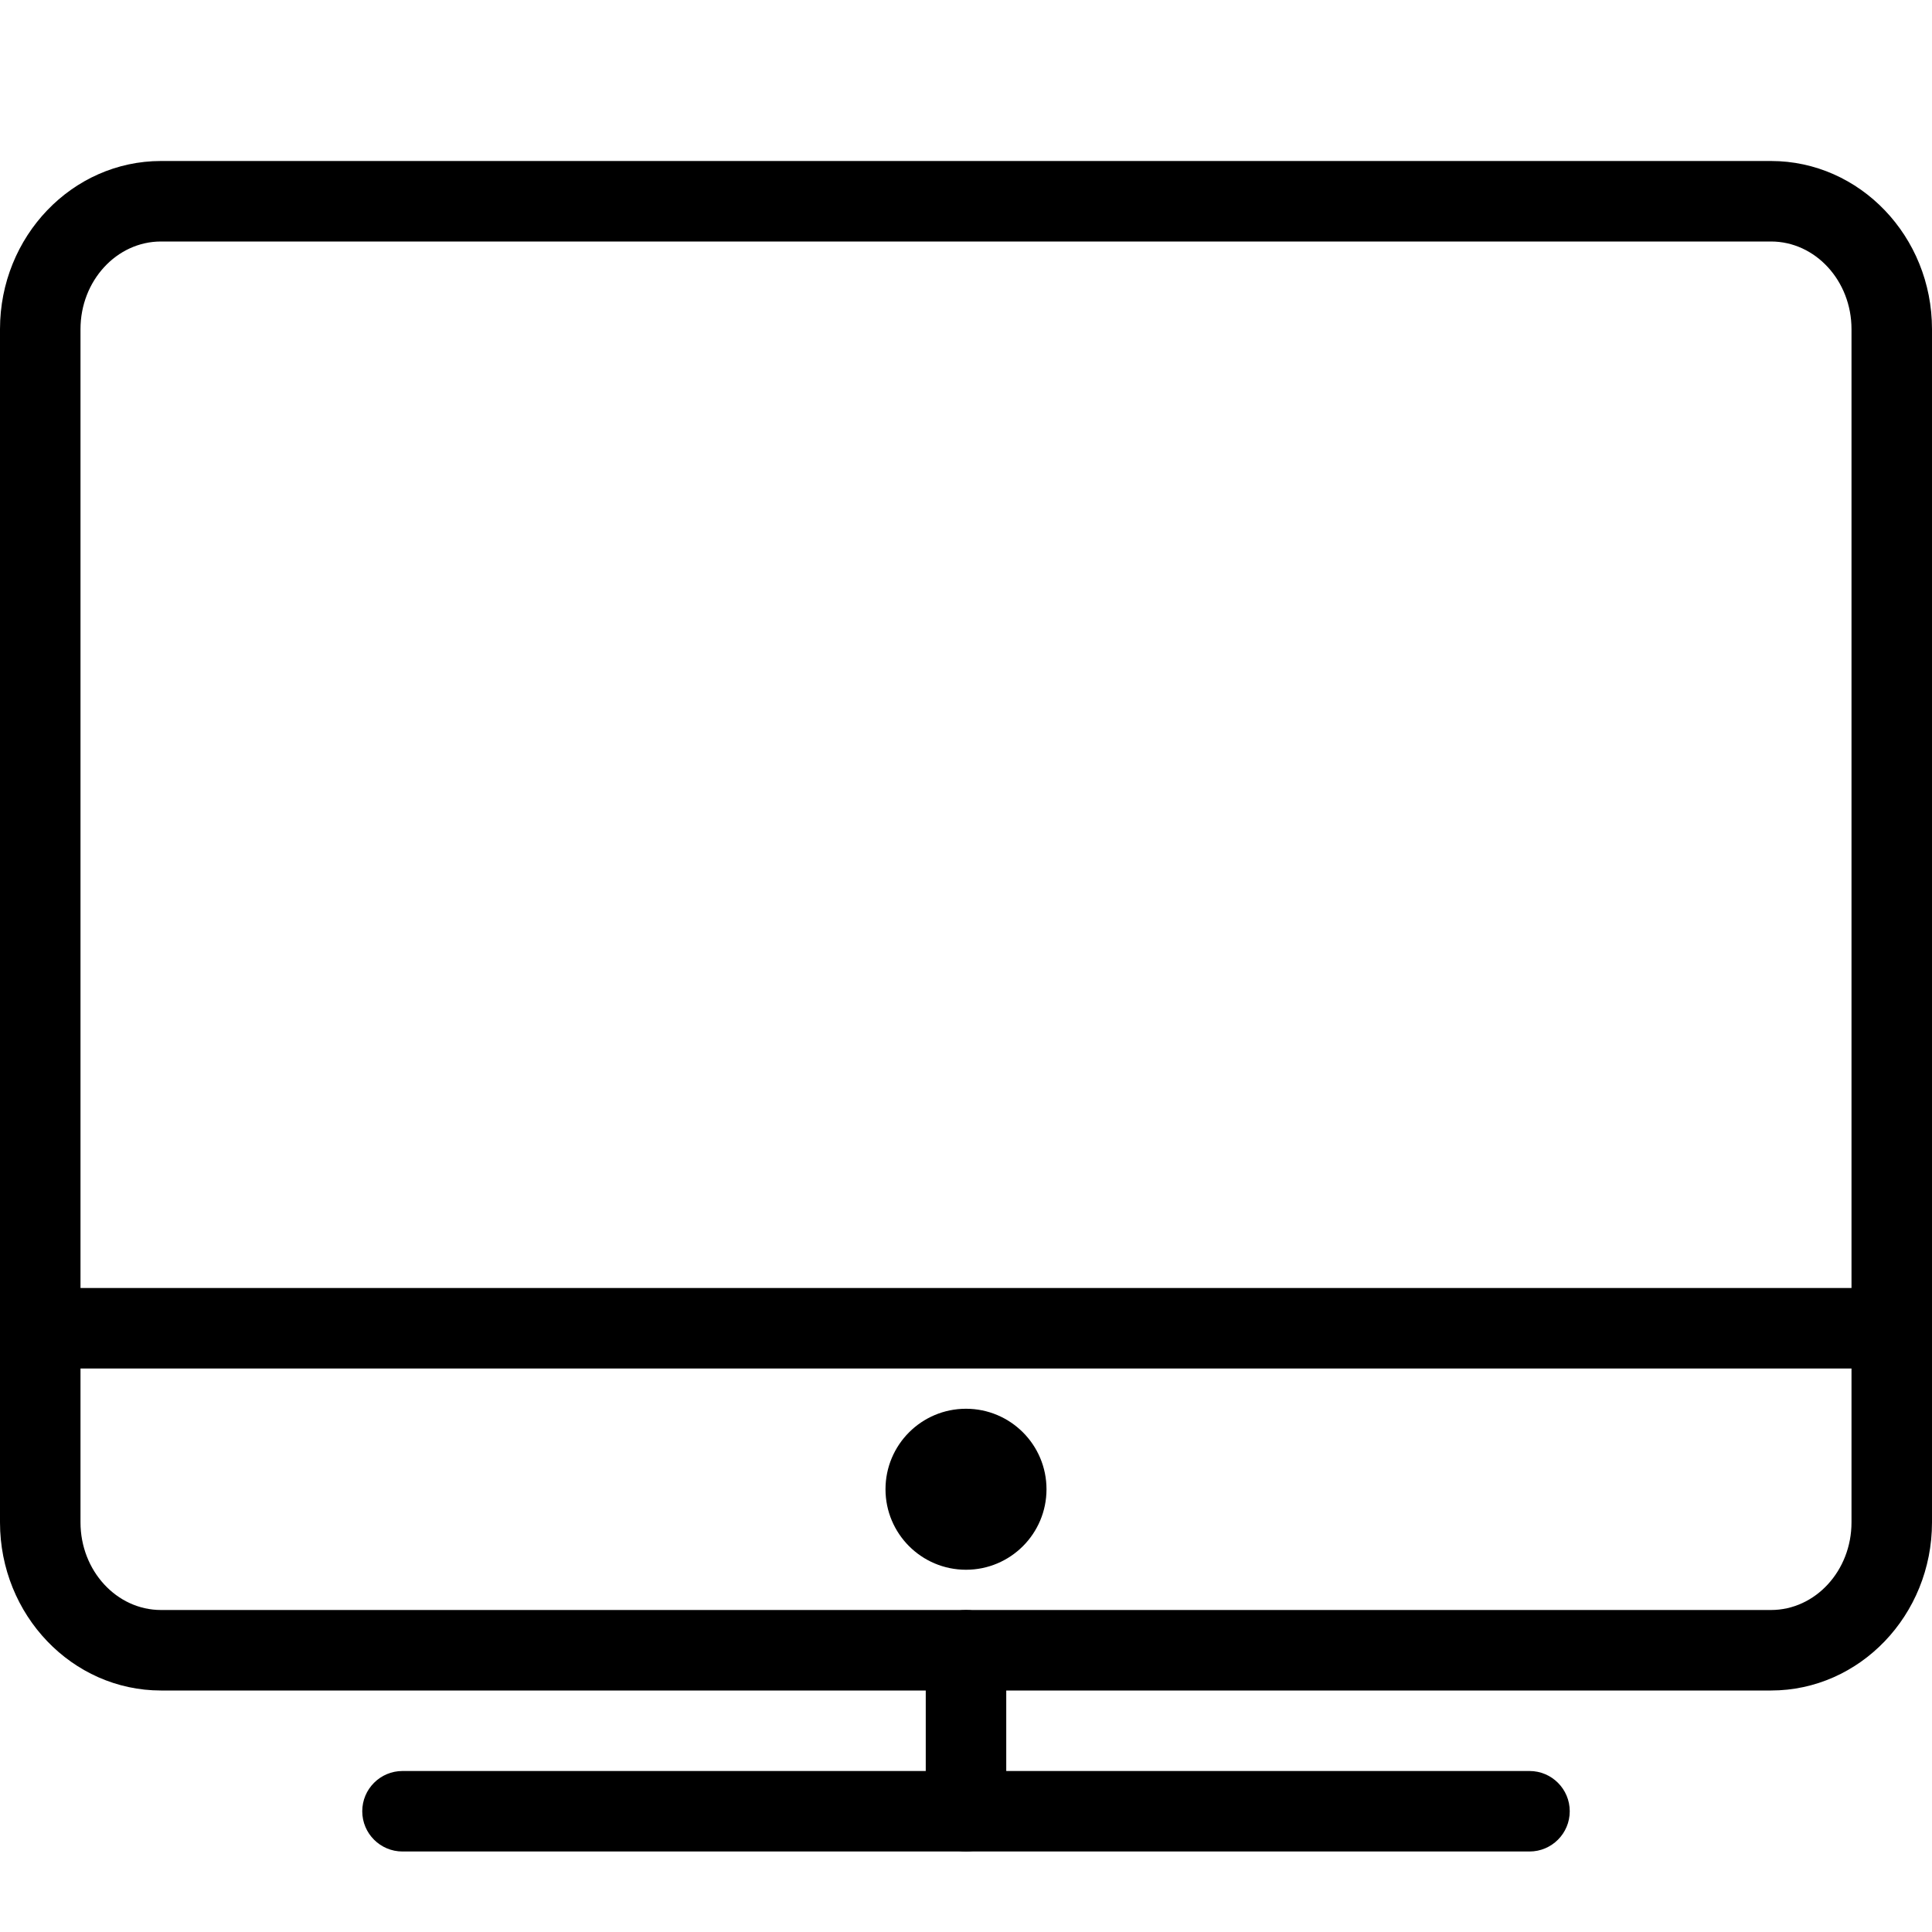
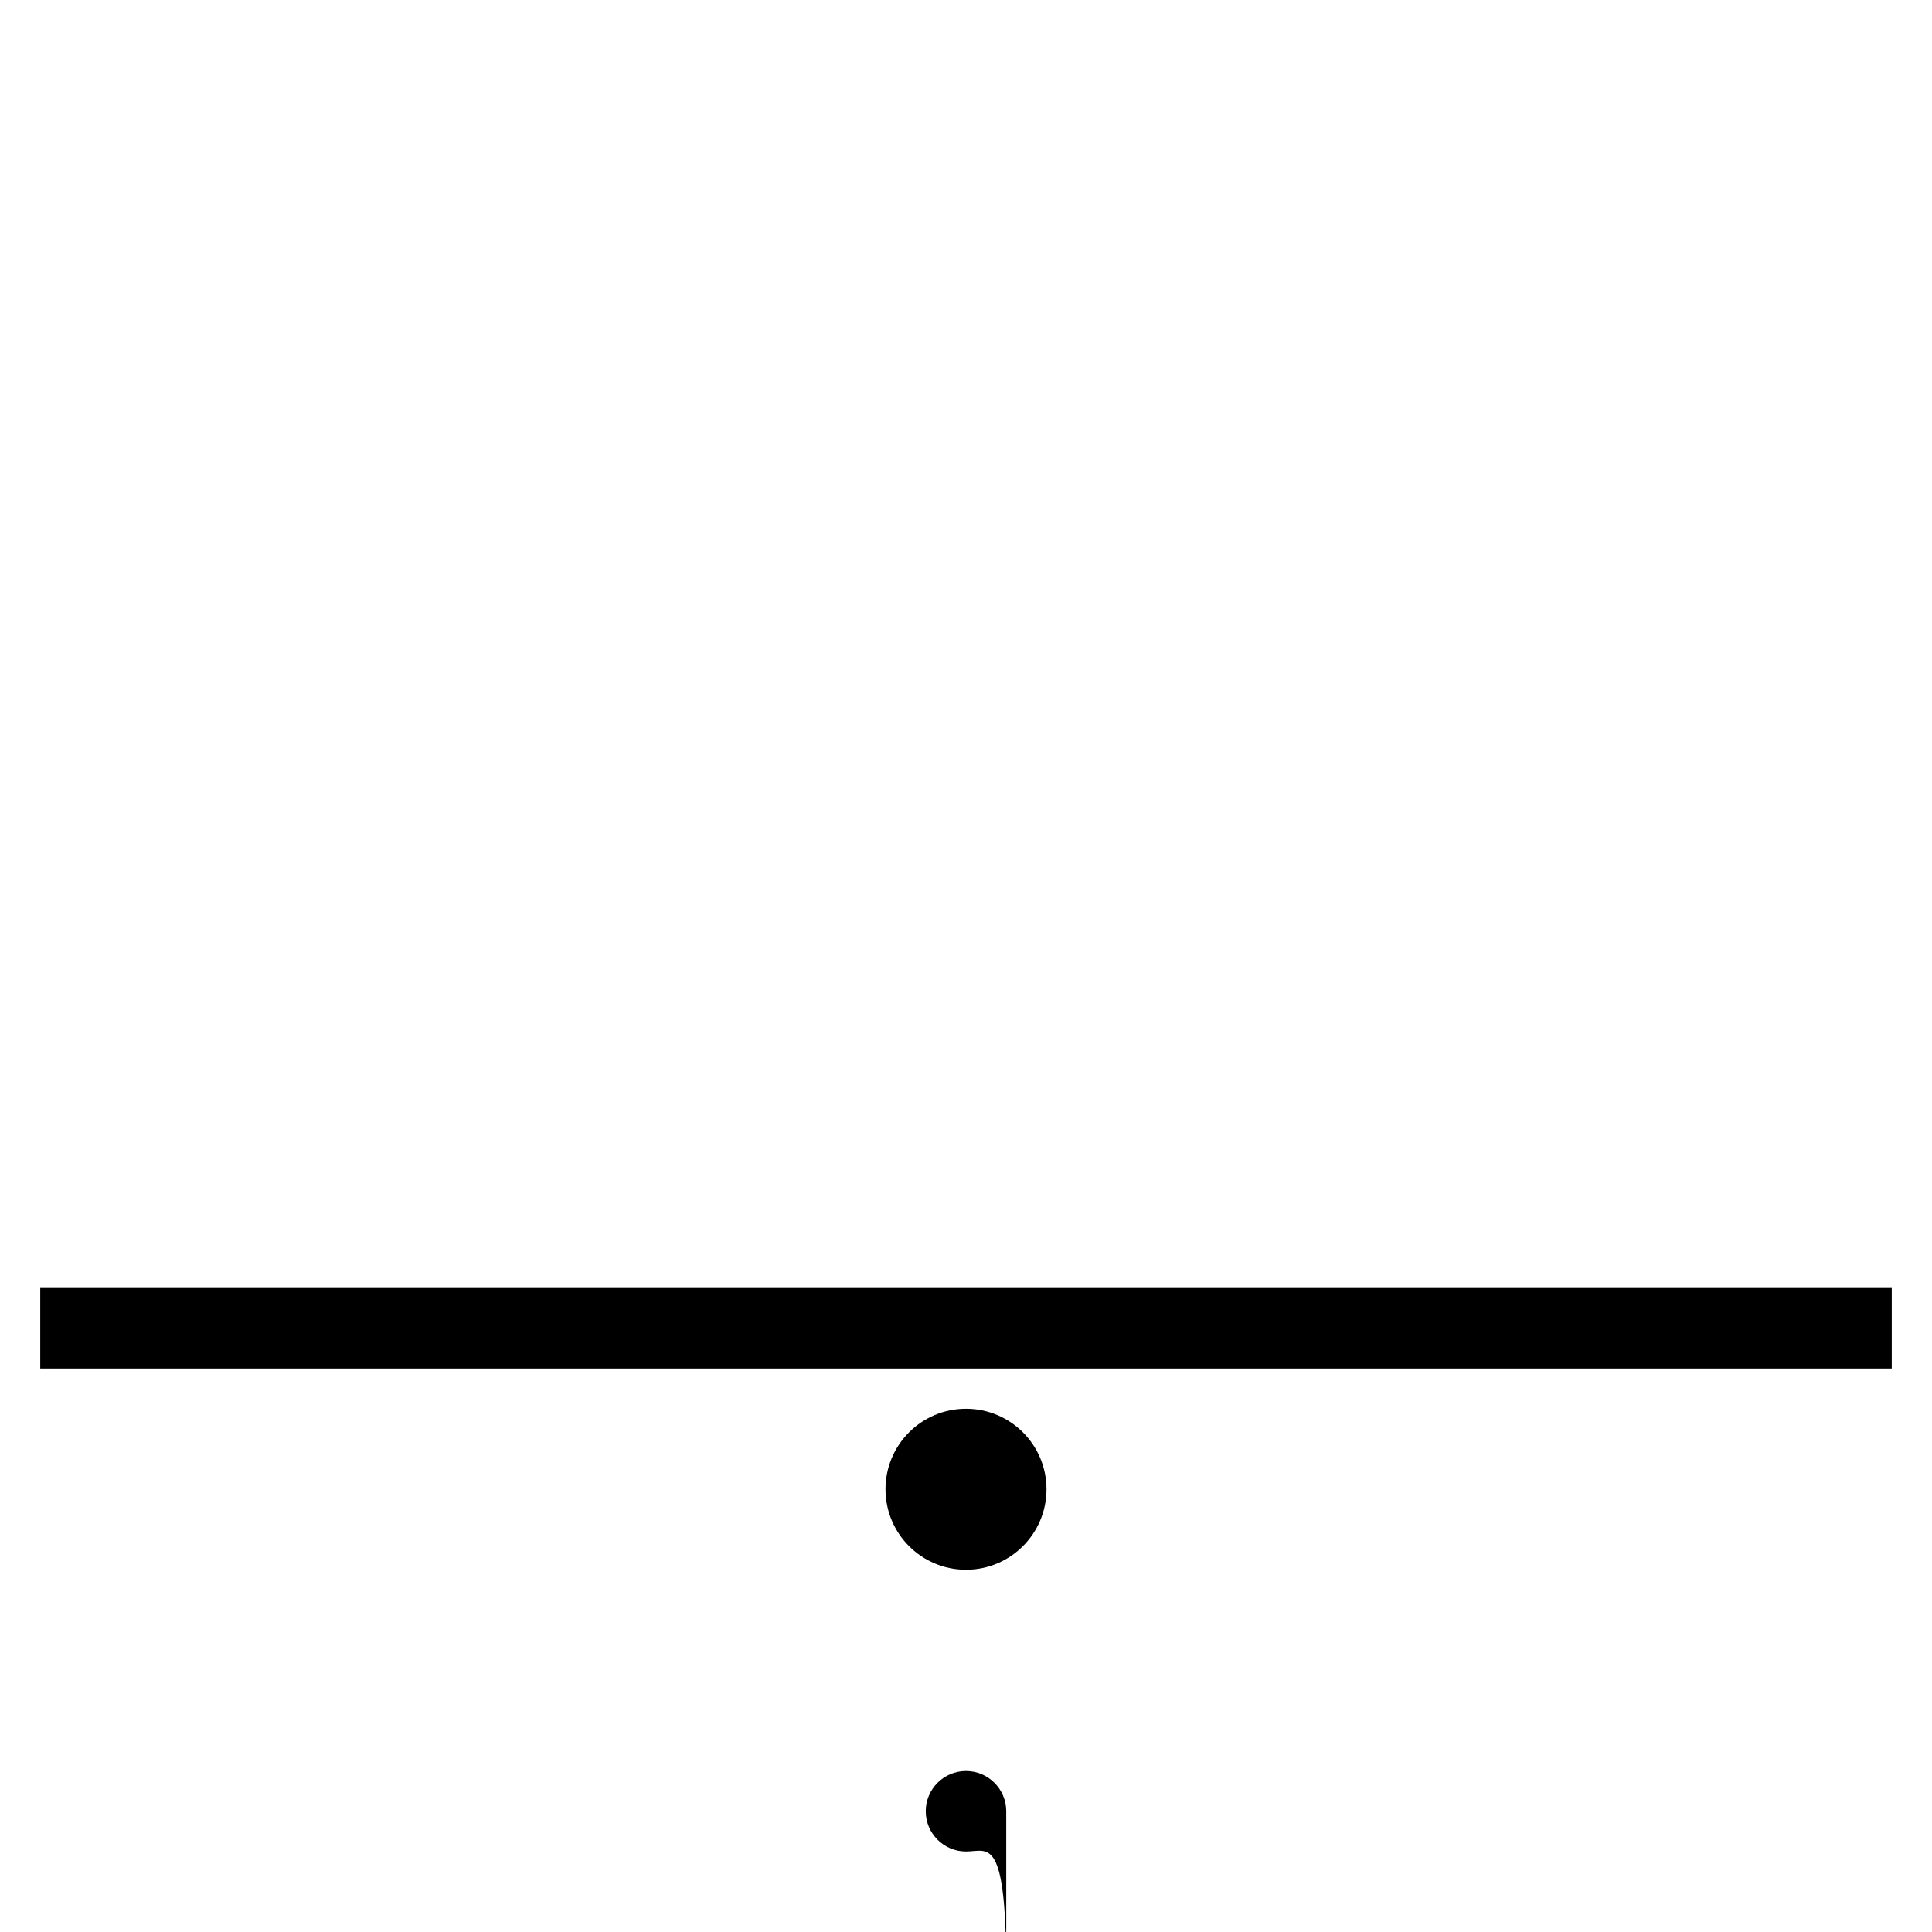
<svg xmlns="http://www.w3.org/2000/svg" enable-background="new 0 0 48 48" height="48px" version="1.1" viewBox="0 0 48 48" width="48px" xml:space="preserve">
  <g id="Expanded">
    <g>
      <g>
-         <path d="M44,42H4c-2.206,0-4-1.874-4-4.177V8.177C0,5.874,1.794,4,4,4h40c2.206,0,4,1.874,4,4.177v29.646     C48,40.126,46.206,42,44,42z M4,6C2.897,6,2,6.977,2,8.177v29.646C2,39.023,2.897,40,4,40h40c1.103,0,2-0.977,2-2.177V8.177     C46,6.977,45.103,6,44,6H4z" />
-       </g>
+         </g>
      <g>
-         <path d="M38,46H10c-0.552,0-1-0.448-1-1s0.448-1,1-1h28c0.552,0,1,0.448,1,1S38.552,46,38,46z" />
-       </g>
+         </g>
      <g>
-         <path d="M24,46c-0.552,0-1-0.448-1-1v-4c0-0.552,0.448-1,1-1s1,0.448,1,1v4C25,45.552,24.552,46,24,46z" />
+         <path d="M24,46c-0.552,0-1-0.448-1-1c0-0.552,0.448-1,1-1s1,0.448,1,1v4C25,45.552,24.552,46,24,46z" />
      </g>
      <g>
        <circle cx="24" cy="37" r="2" />
      </g>
      <g>
        <rect height="2" width="46" x="1" y="32" />
      </g>
    </g>
  </g>
</svg>